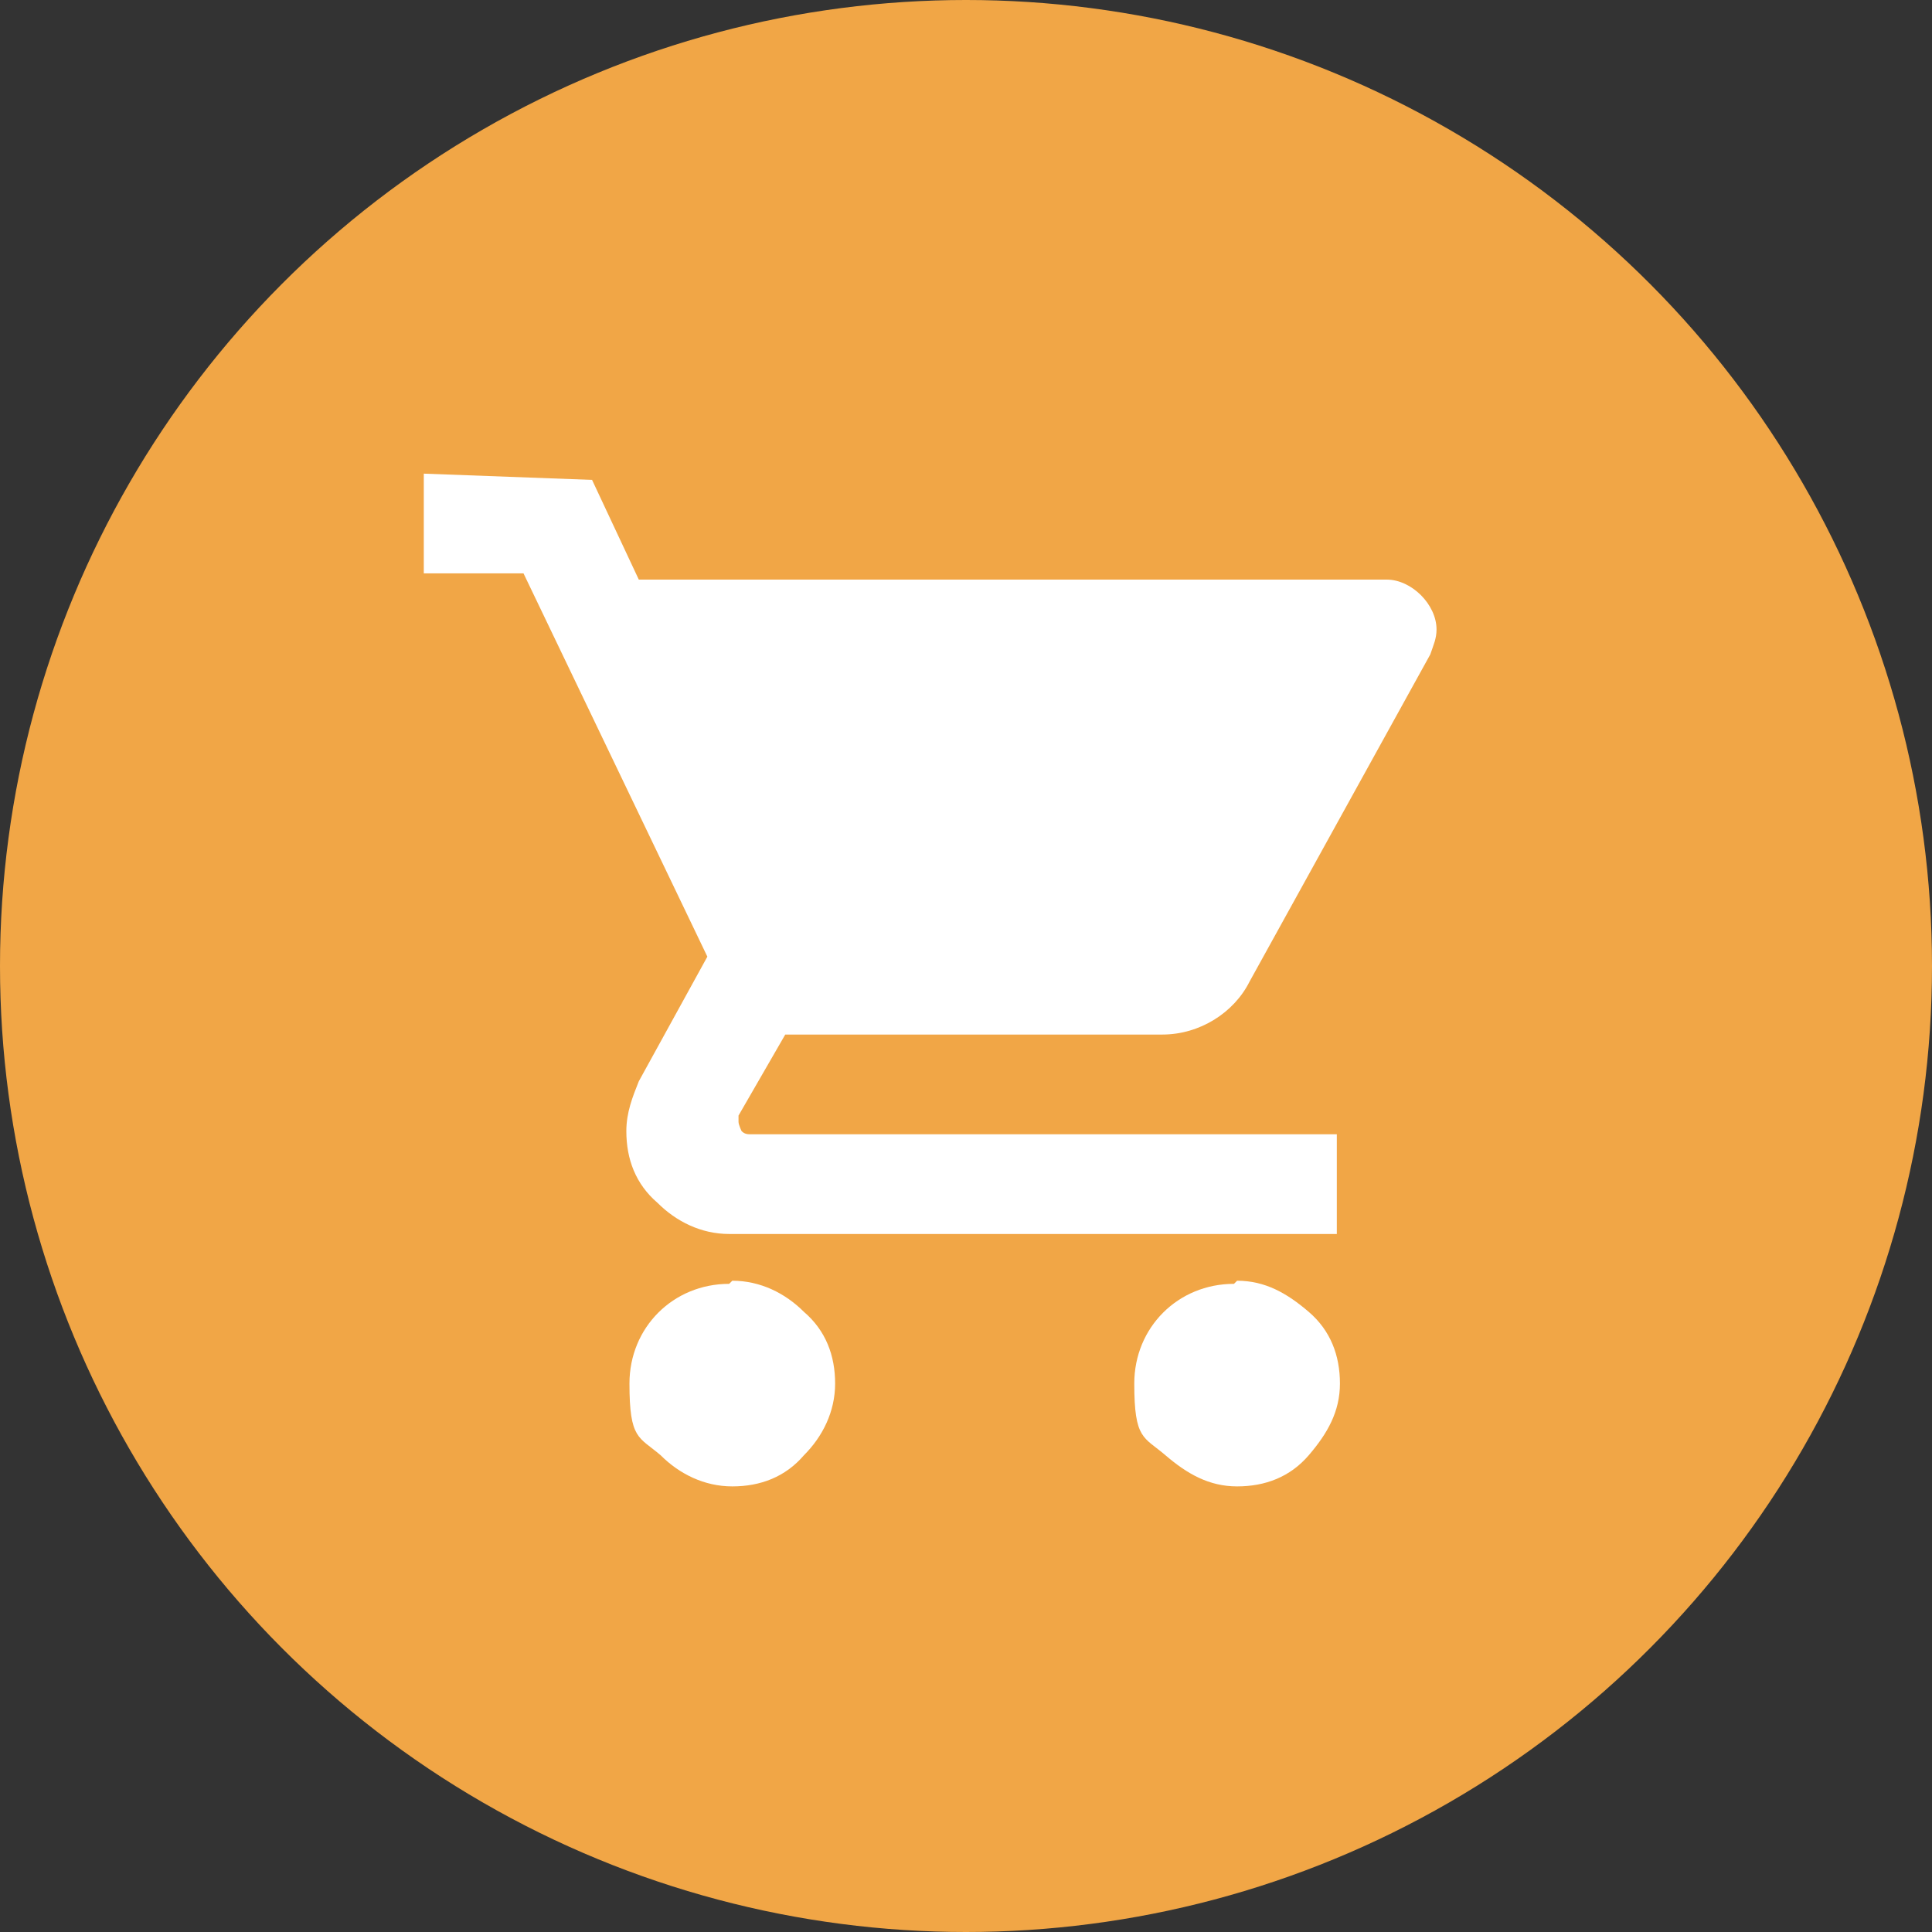
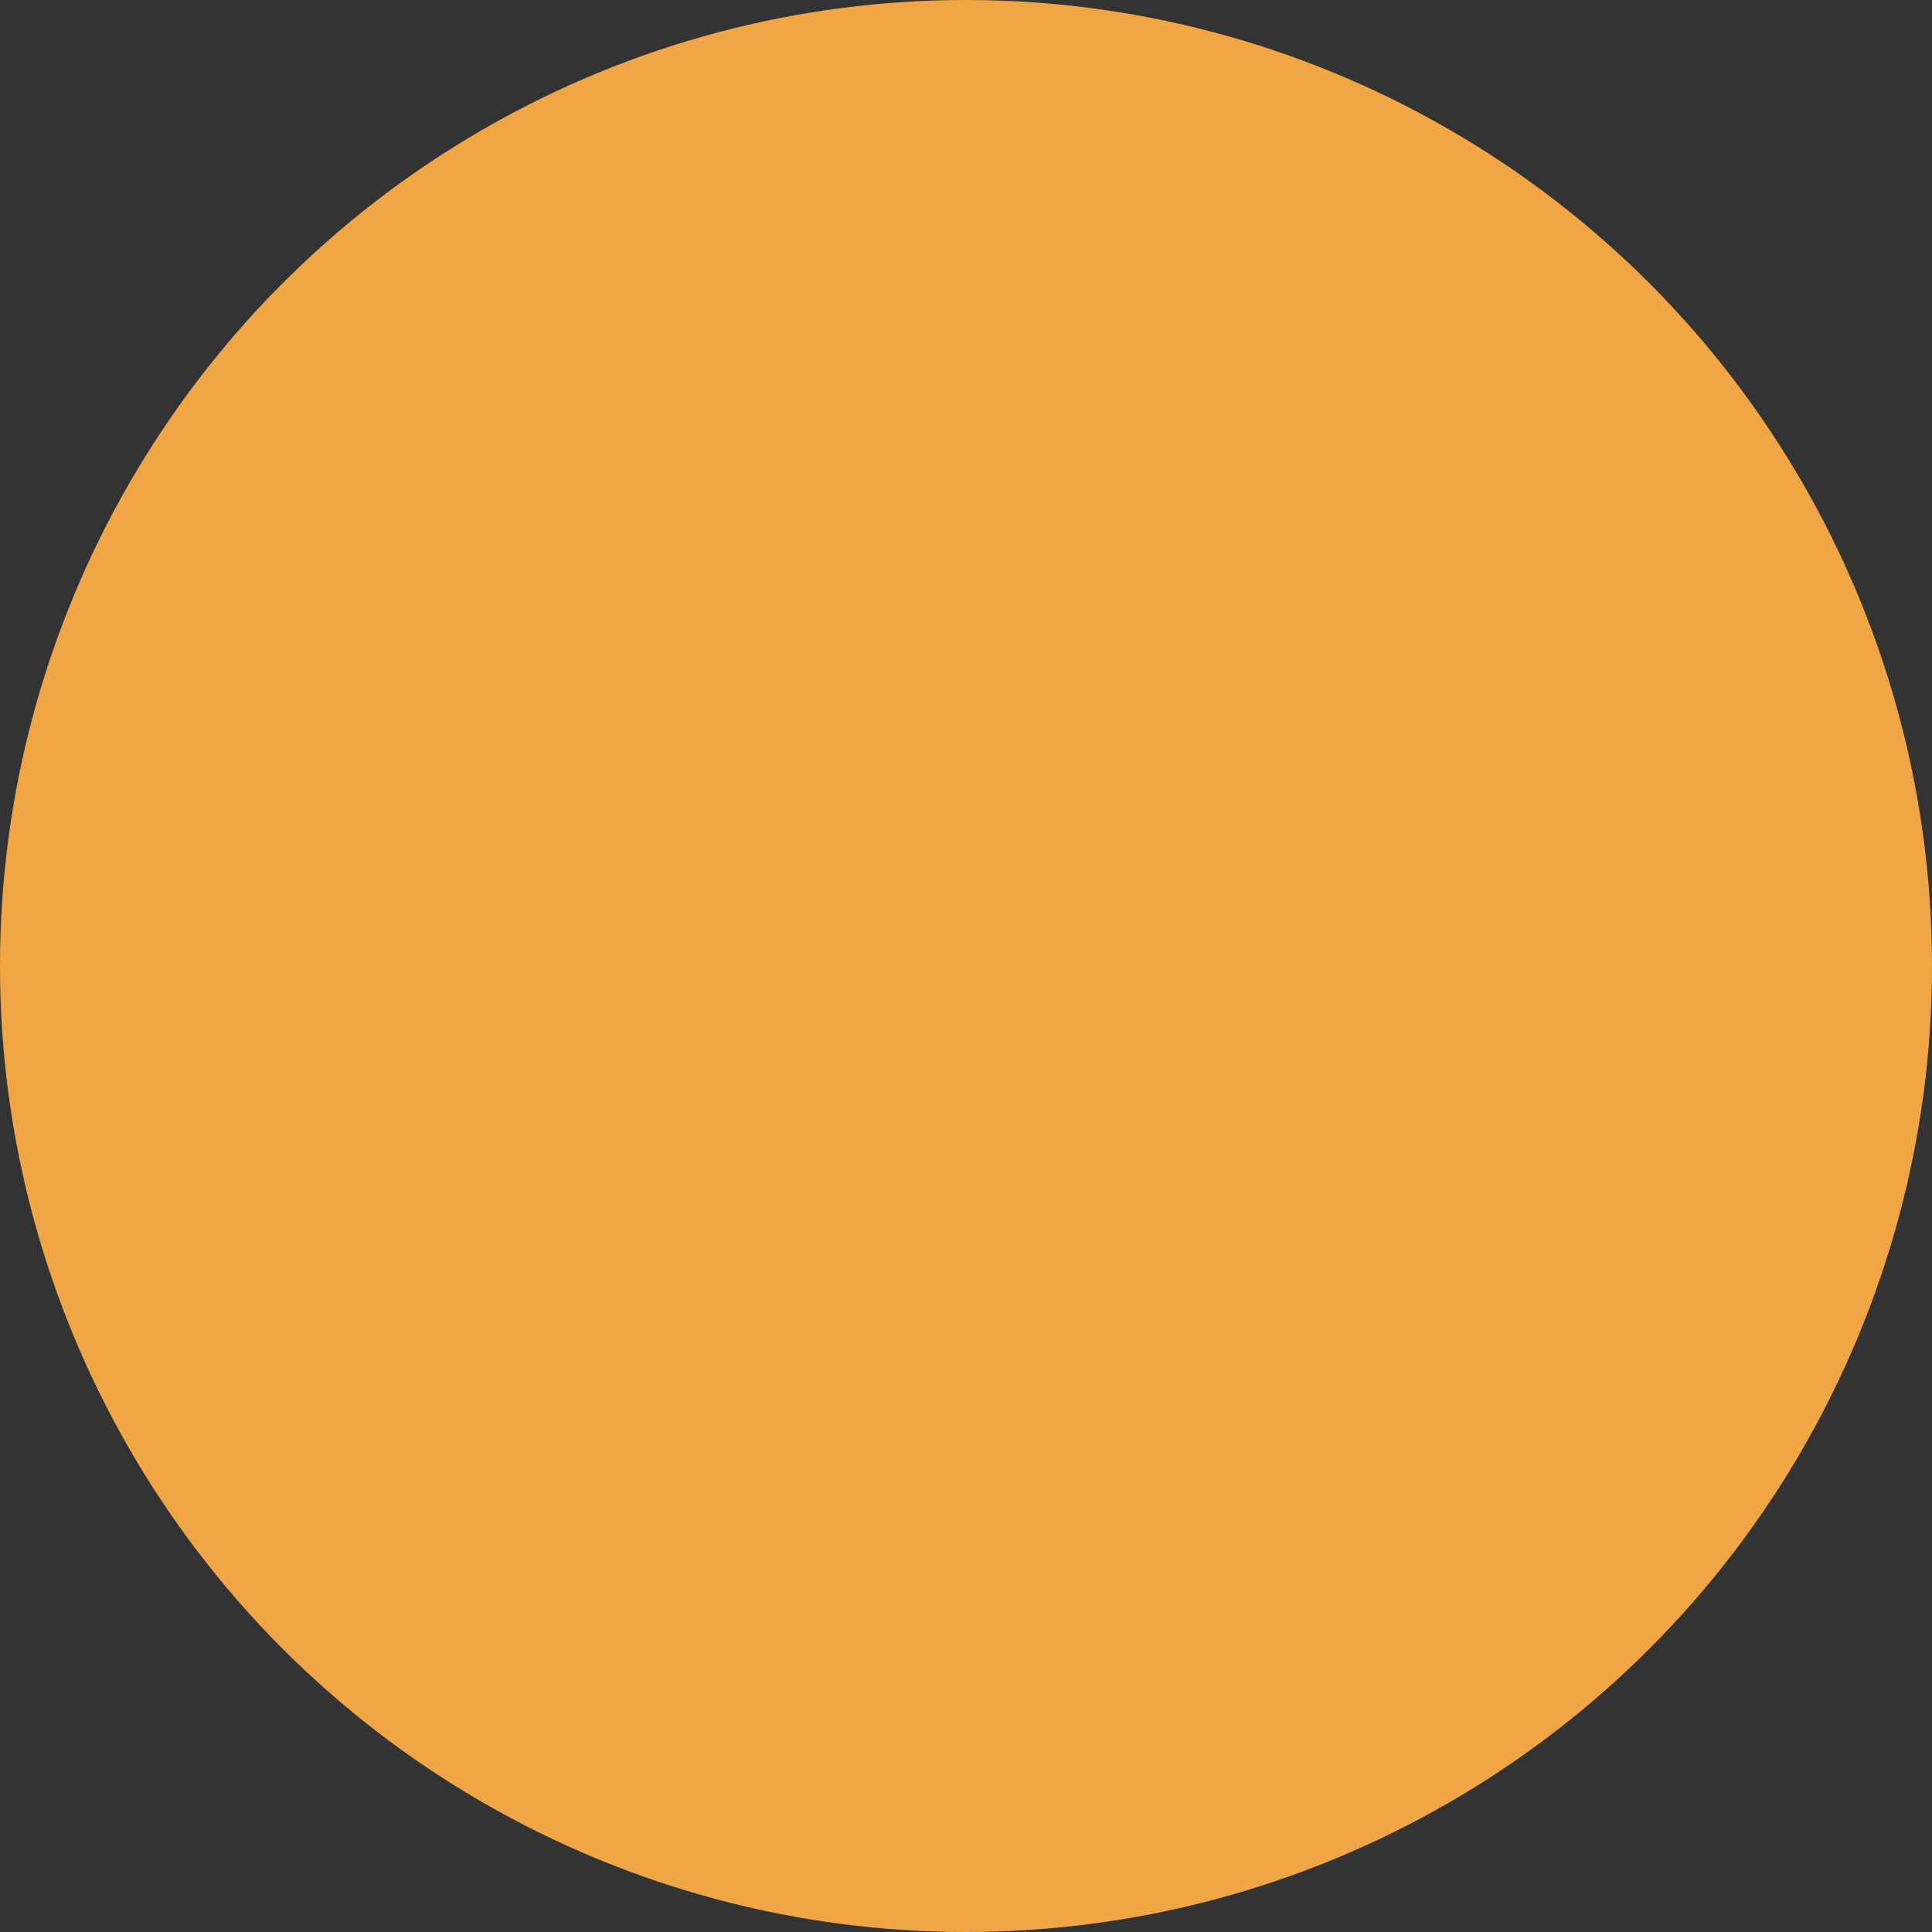
<svg xmlns="http://www.w3.org/2000/svg" id="Layer_1" viewBox="0 0 62 62">
  <rect x="0" y="0" width="62" height="62" fill="#333333" stroke="none" />
  <defs>
    <style>      .st0 {        fill: #f1a646;      }      .st1 {        fill: #fff;      }    </style>
  </defs>
  <circle class="st0" cx="31" cy="31" r="31" />
-   <path class="st1" d="M39.6,41.2c-1.8,0-3.2,1.4-3.2,3.2s.3,1.7,1,2.3,1.4,1,2.3,1,1.7-.3,2.3-1,1-1.4,1-2.3-.3-1.7-1-2.3-1.4-1-2.3-1ZM13.6,15.2v3.2h3.2l5.9,12.3-2.2,4c-.2.5-.4,1-.4,1.6,0,.9.3,1.7,1,2.3.6.6,1.4,1,2.3,1h19.5v-3.2h-18.8c-.1,0-.2,0-.3-.1,0,0-.1-.2-.1-.3s0-.1,0-.2l1.5-2.6h12.1c1.2,0,2.3-.7,2.8-1.7l5.8-10.5c.1-.3.2-.5.2-.8,0-.4-.2-.8-.5-1.1-.3-.3-.7-.5-1.1-.5h-24l-1.5-3.2M23.4,41.2c-1.8,0-3.2,1.4-3.2,3.2s.3,1.7,1,2.3c.6.6,1.4,1,2.3,1s1.7-.3,2.3-1c.6-.6,1-1.4,1-2.3s-.3-1.7-1-2.3c-.6-.6-1.4-1-2.3-1Z" />
</svg>